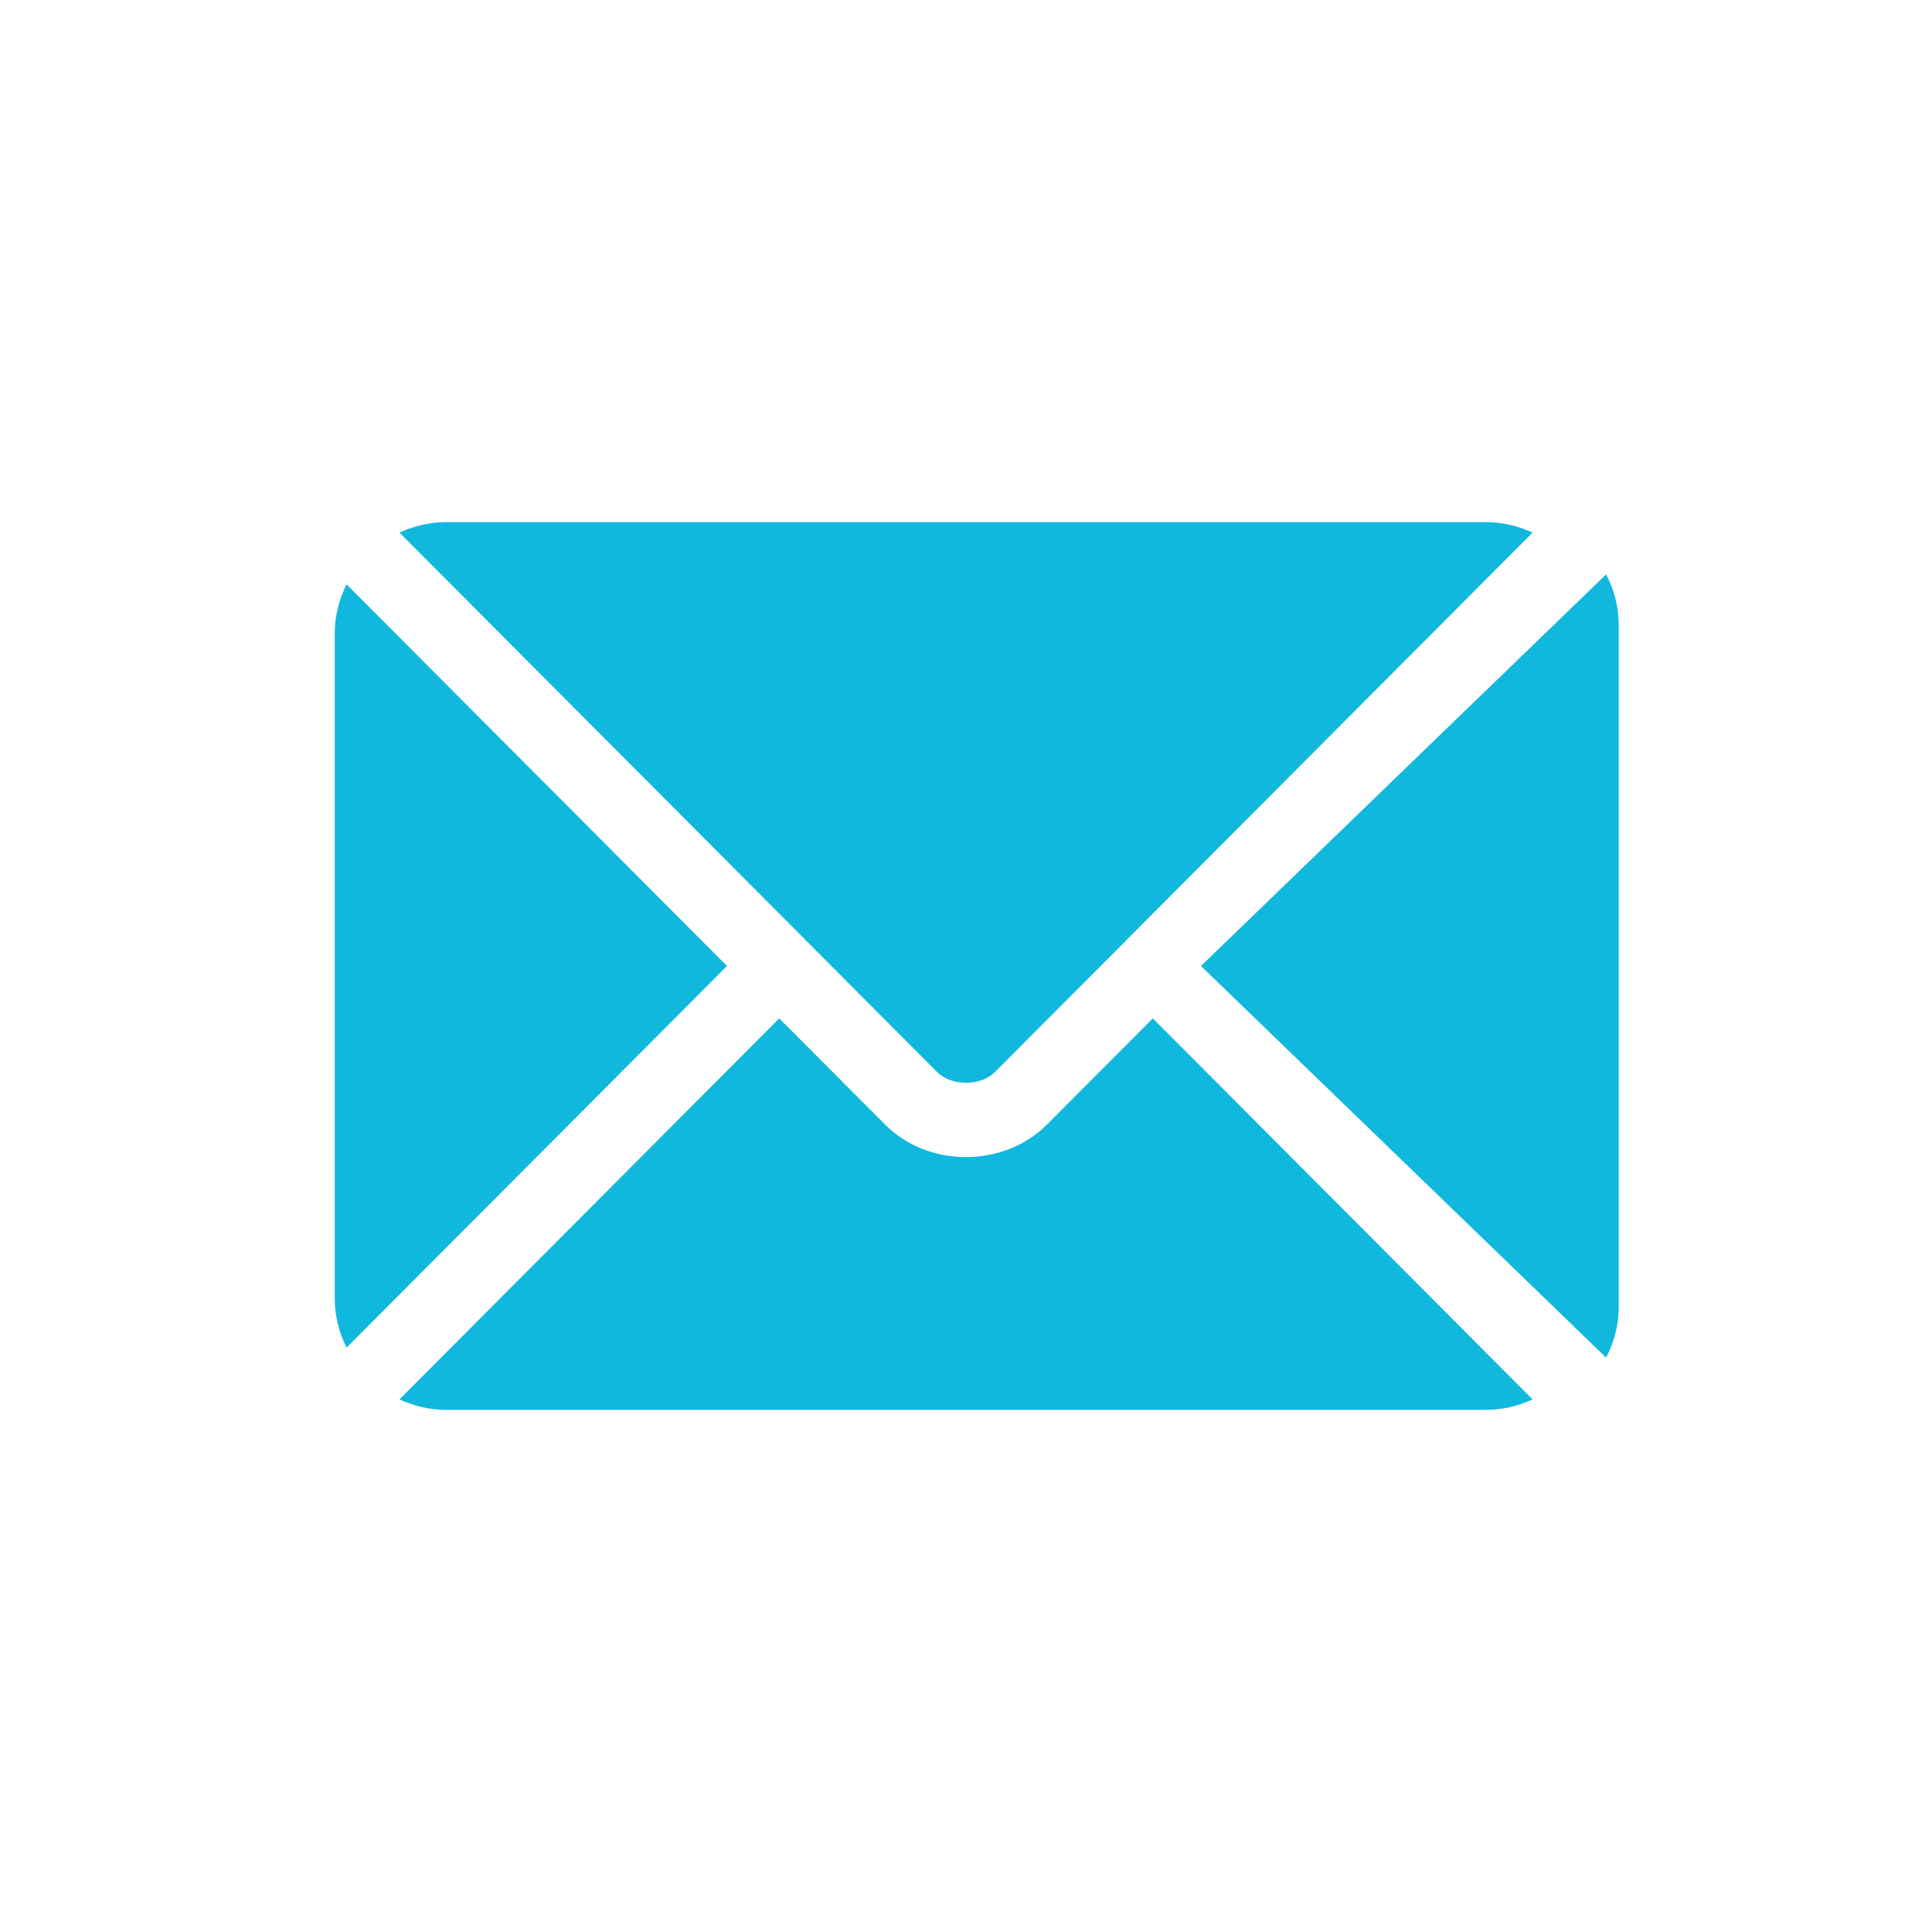
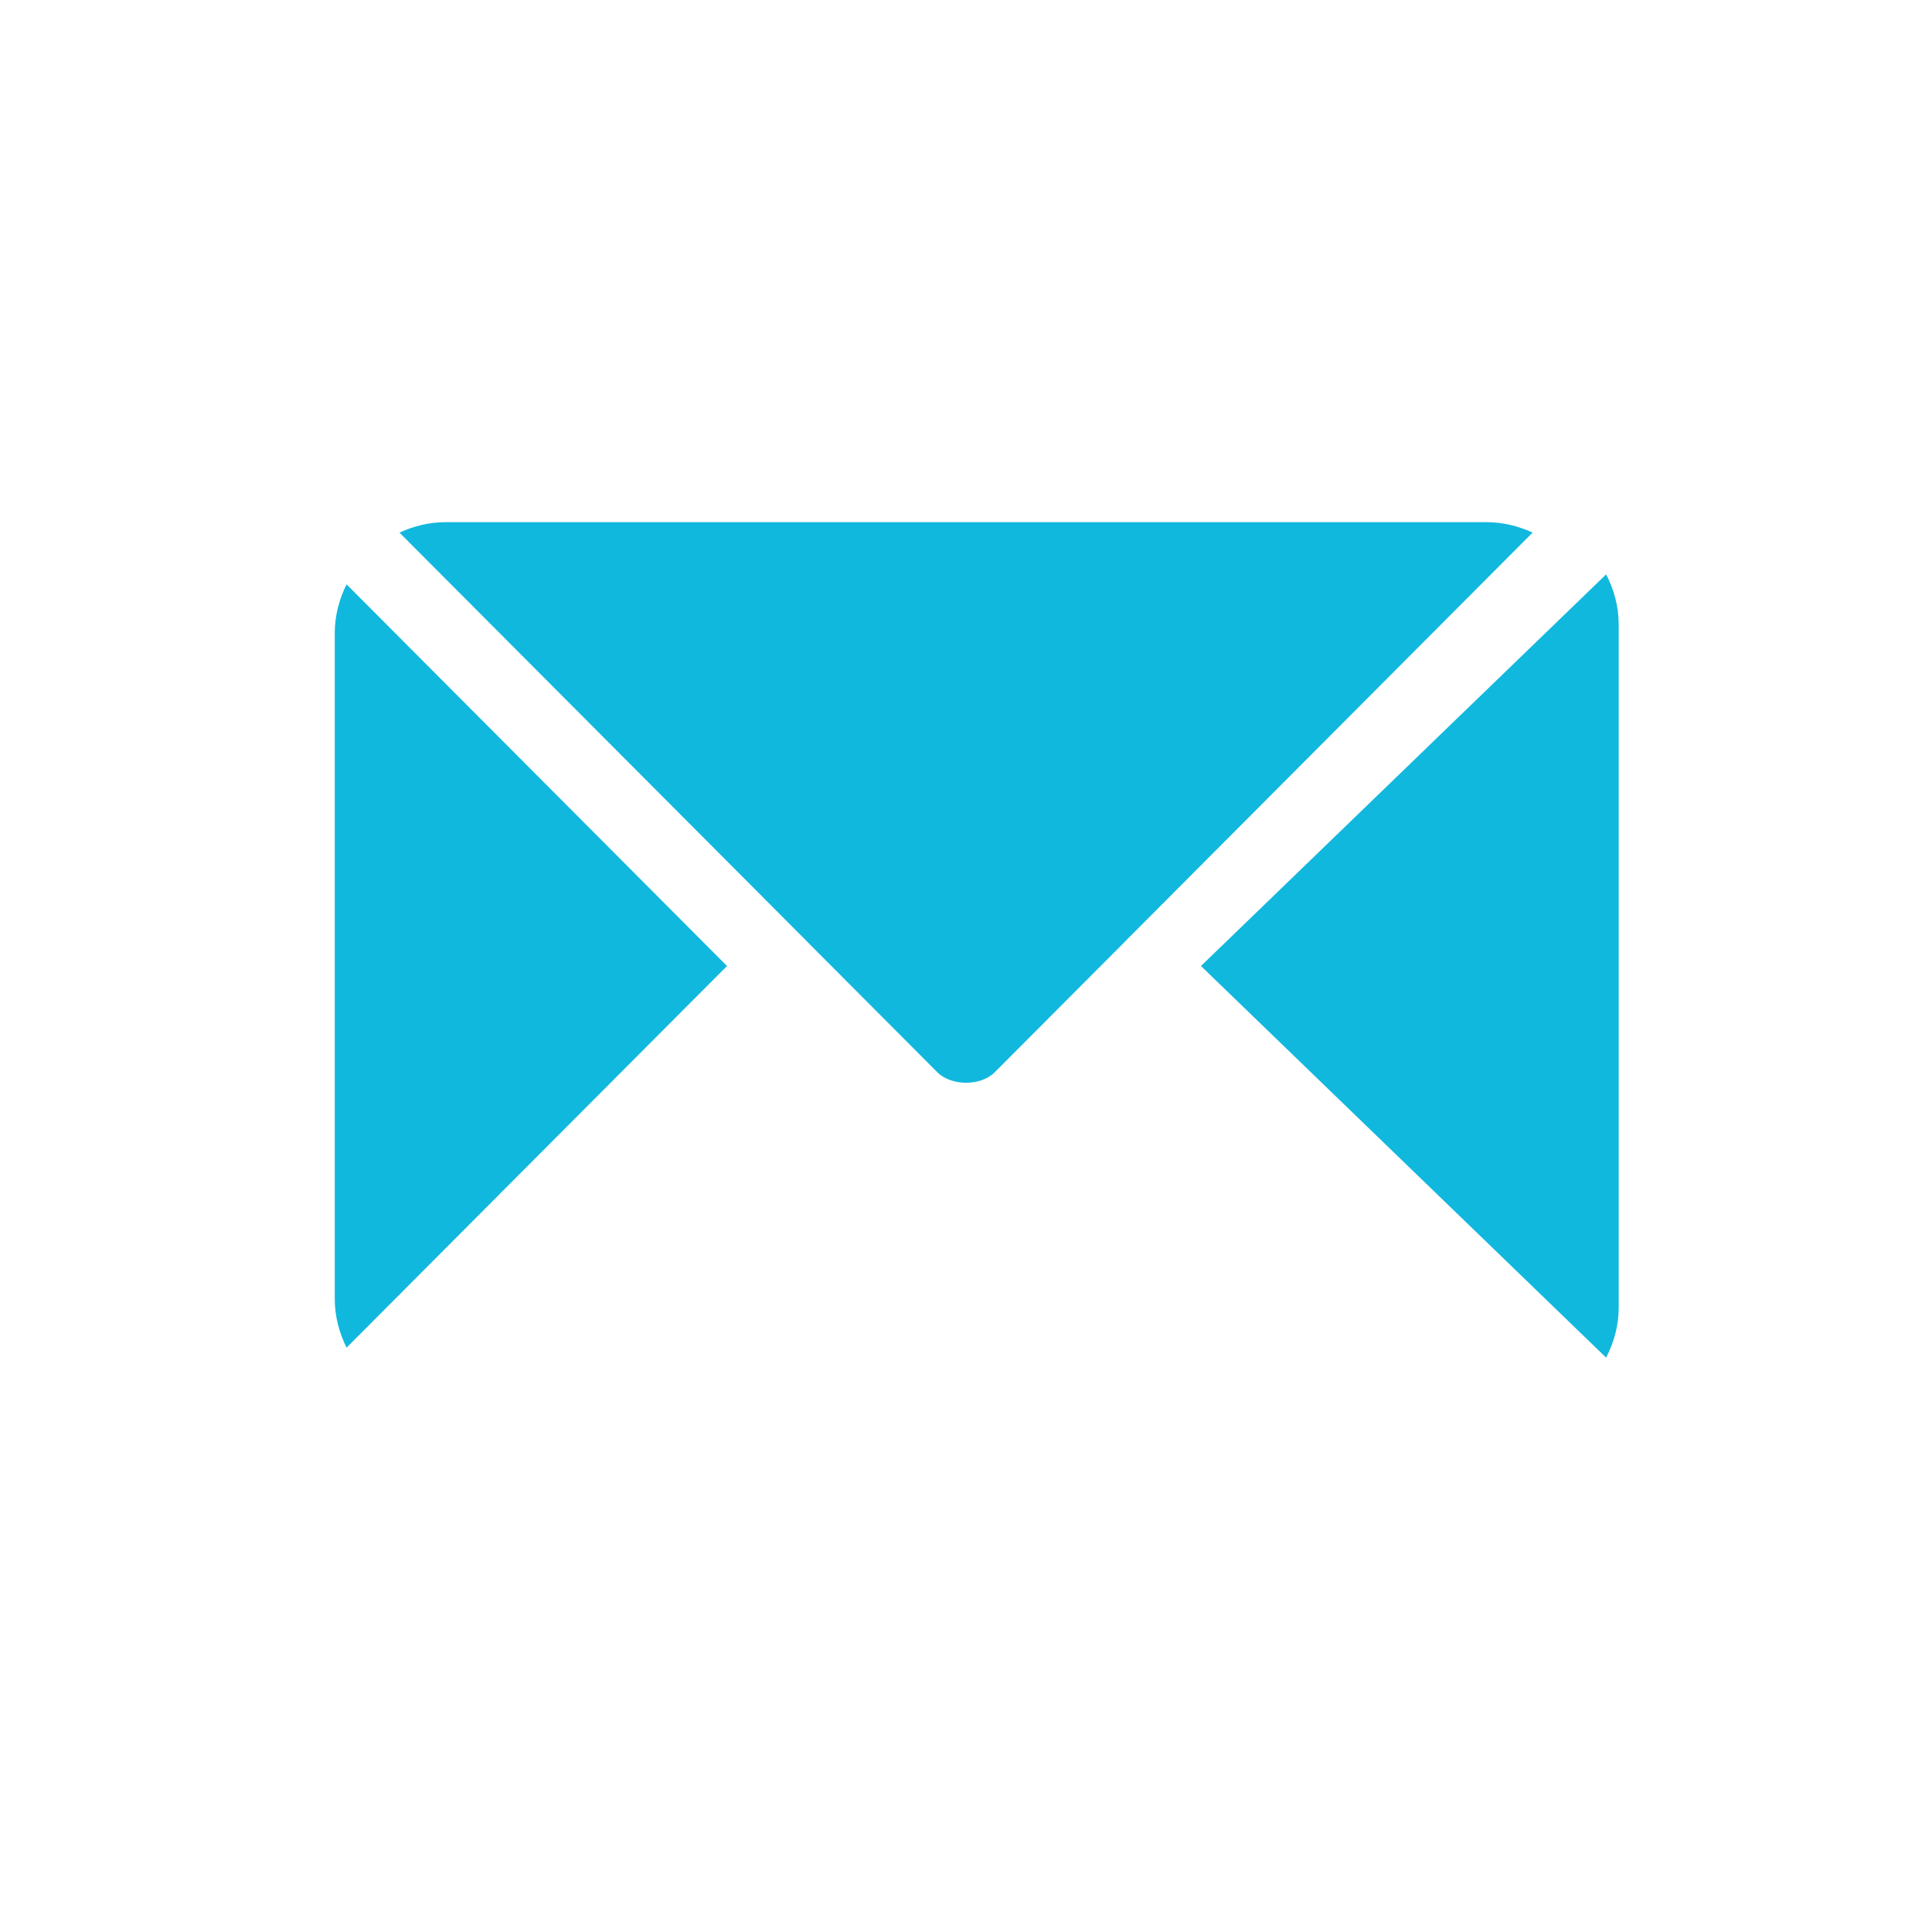
<svg xmlns="http://www.w3.org/2000/svg" width="37" height="37" viewBox="0 0 37 37" fill="none">
-   <path d="M22.078 19.503L20.053 21.535C19.232 22.359 17.787 22.377 16.948 21.535L14.923 19.503L7.65 26.8C7.921 26.925 8.22 27 8.537 27H28.465C28.782 27 29.08 26.925 29.351 26.8L22.078 19.503Z" fill="#10B8DE" />
  <path d="M28.465 10H8.537C8.22 10 7.921 10.075 7.65 10.2L15.422 17.997C15.423 17.998 15.423 17.998 15.424 17.998C15.424 17.999 15.424 18 15.424 18L17.951 20.535C18.22 20.803 18.782 20.803 19.05 20.535L21.577 18C21.577 18 21.577 17.999 21.578 17.998C21.578 17.998 21.579 17.998 21.579 17.997L29.351 10.2C29.08 10.075 28.782 10 28.465 10Z" fill="#10B8DE" />
  <path d="M6.637 11.191C6.497 11.474 6.411 11.788 6.411 12.125V24.875C6.411 25.212 6.497 25.526 6.637 25.809L13.923 18.5L6.637 11.191Z" fill="#10B8DE" />
  <path d="M30.759 11L23 18.5L30.759 26C30.909 25.709 31 25.387 31 25.041V11.959C31 11.613 30.909 11.291 30.759 11Z" fill="#10B8DE" />
</svg>